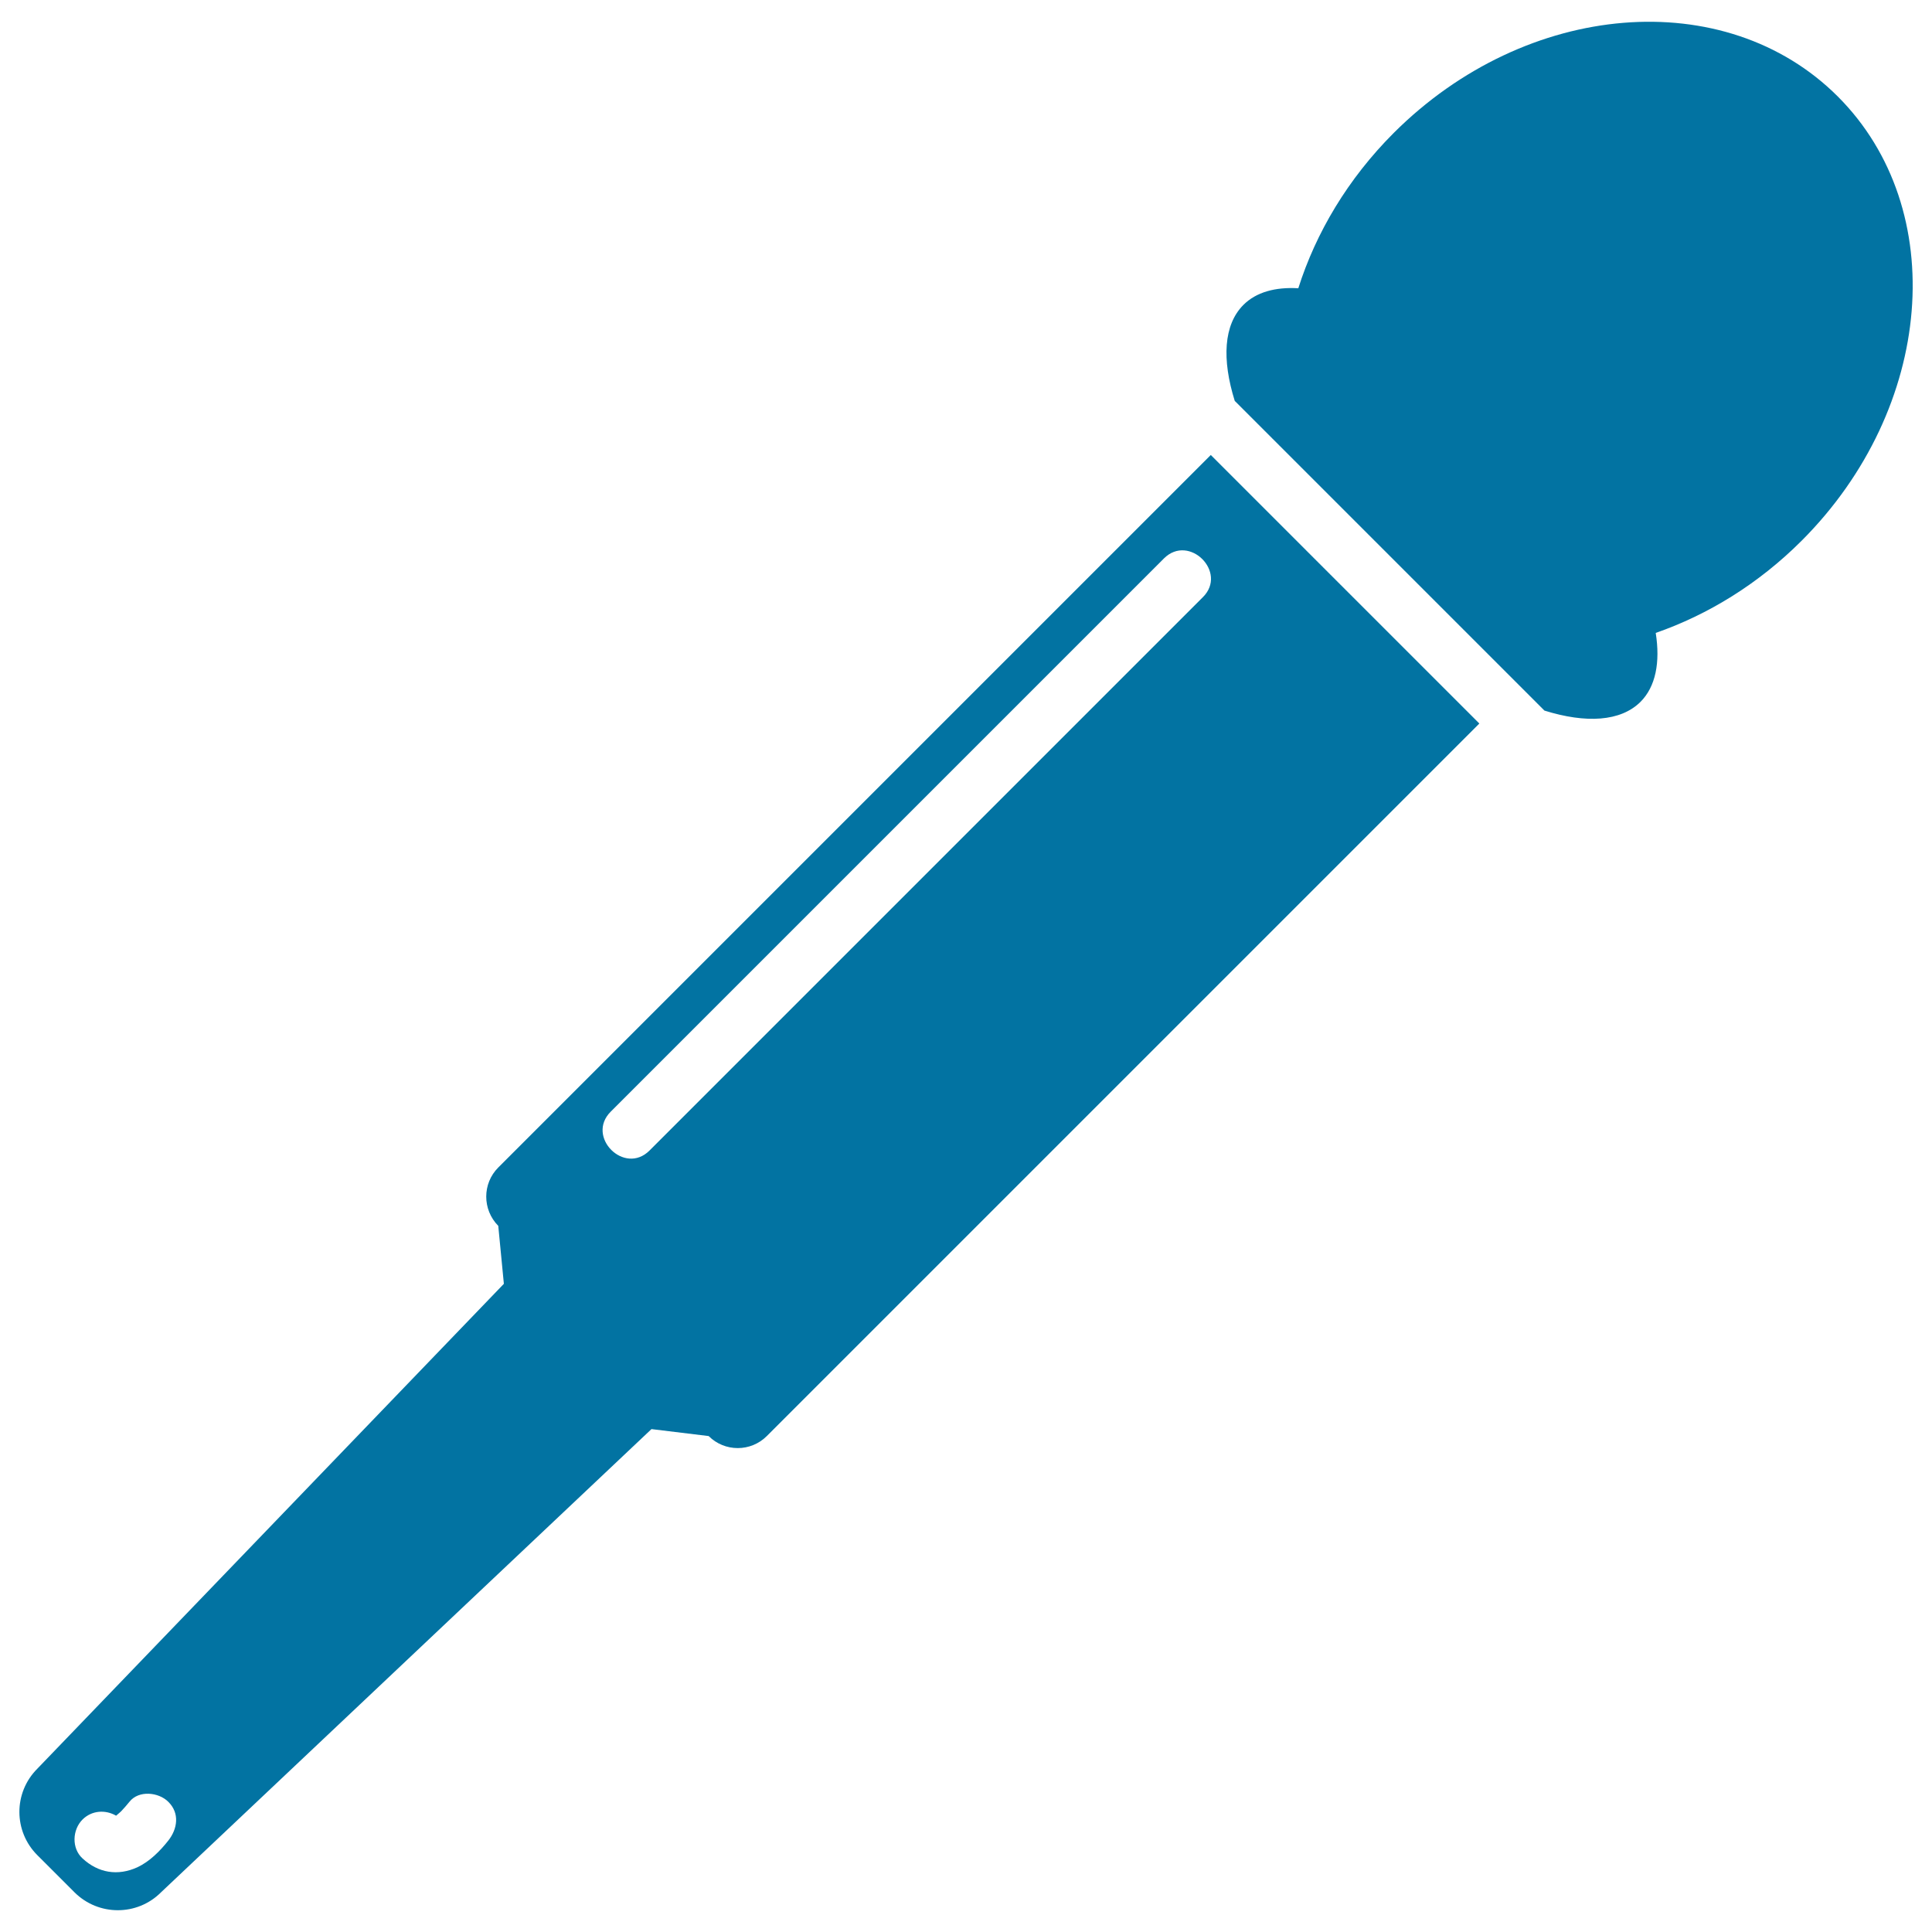
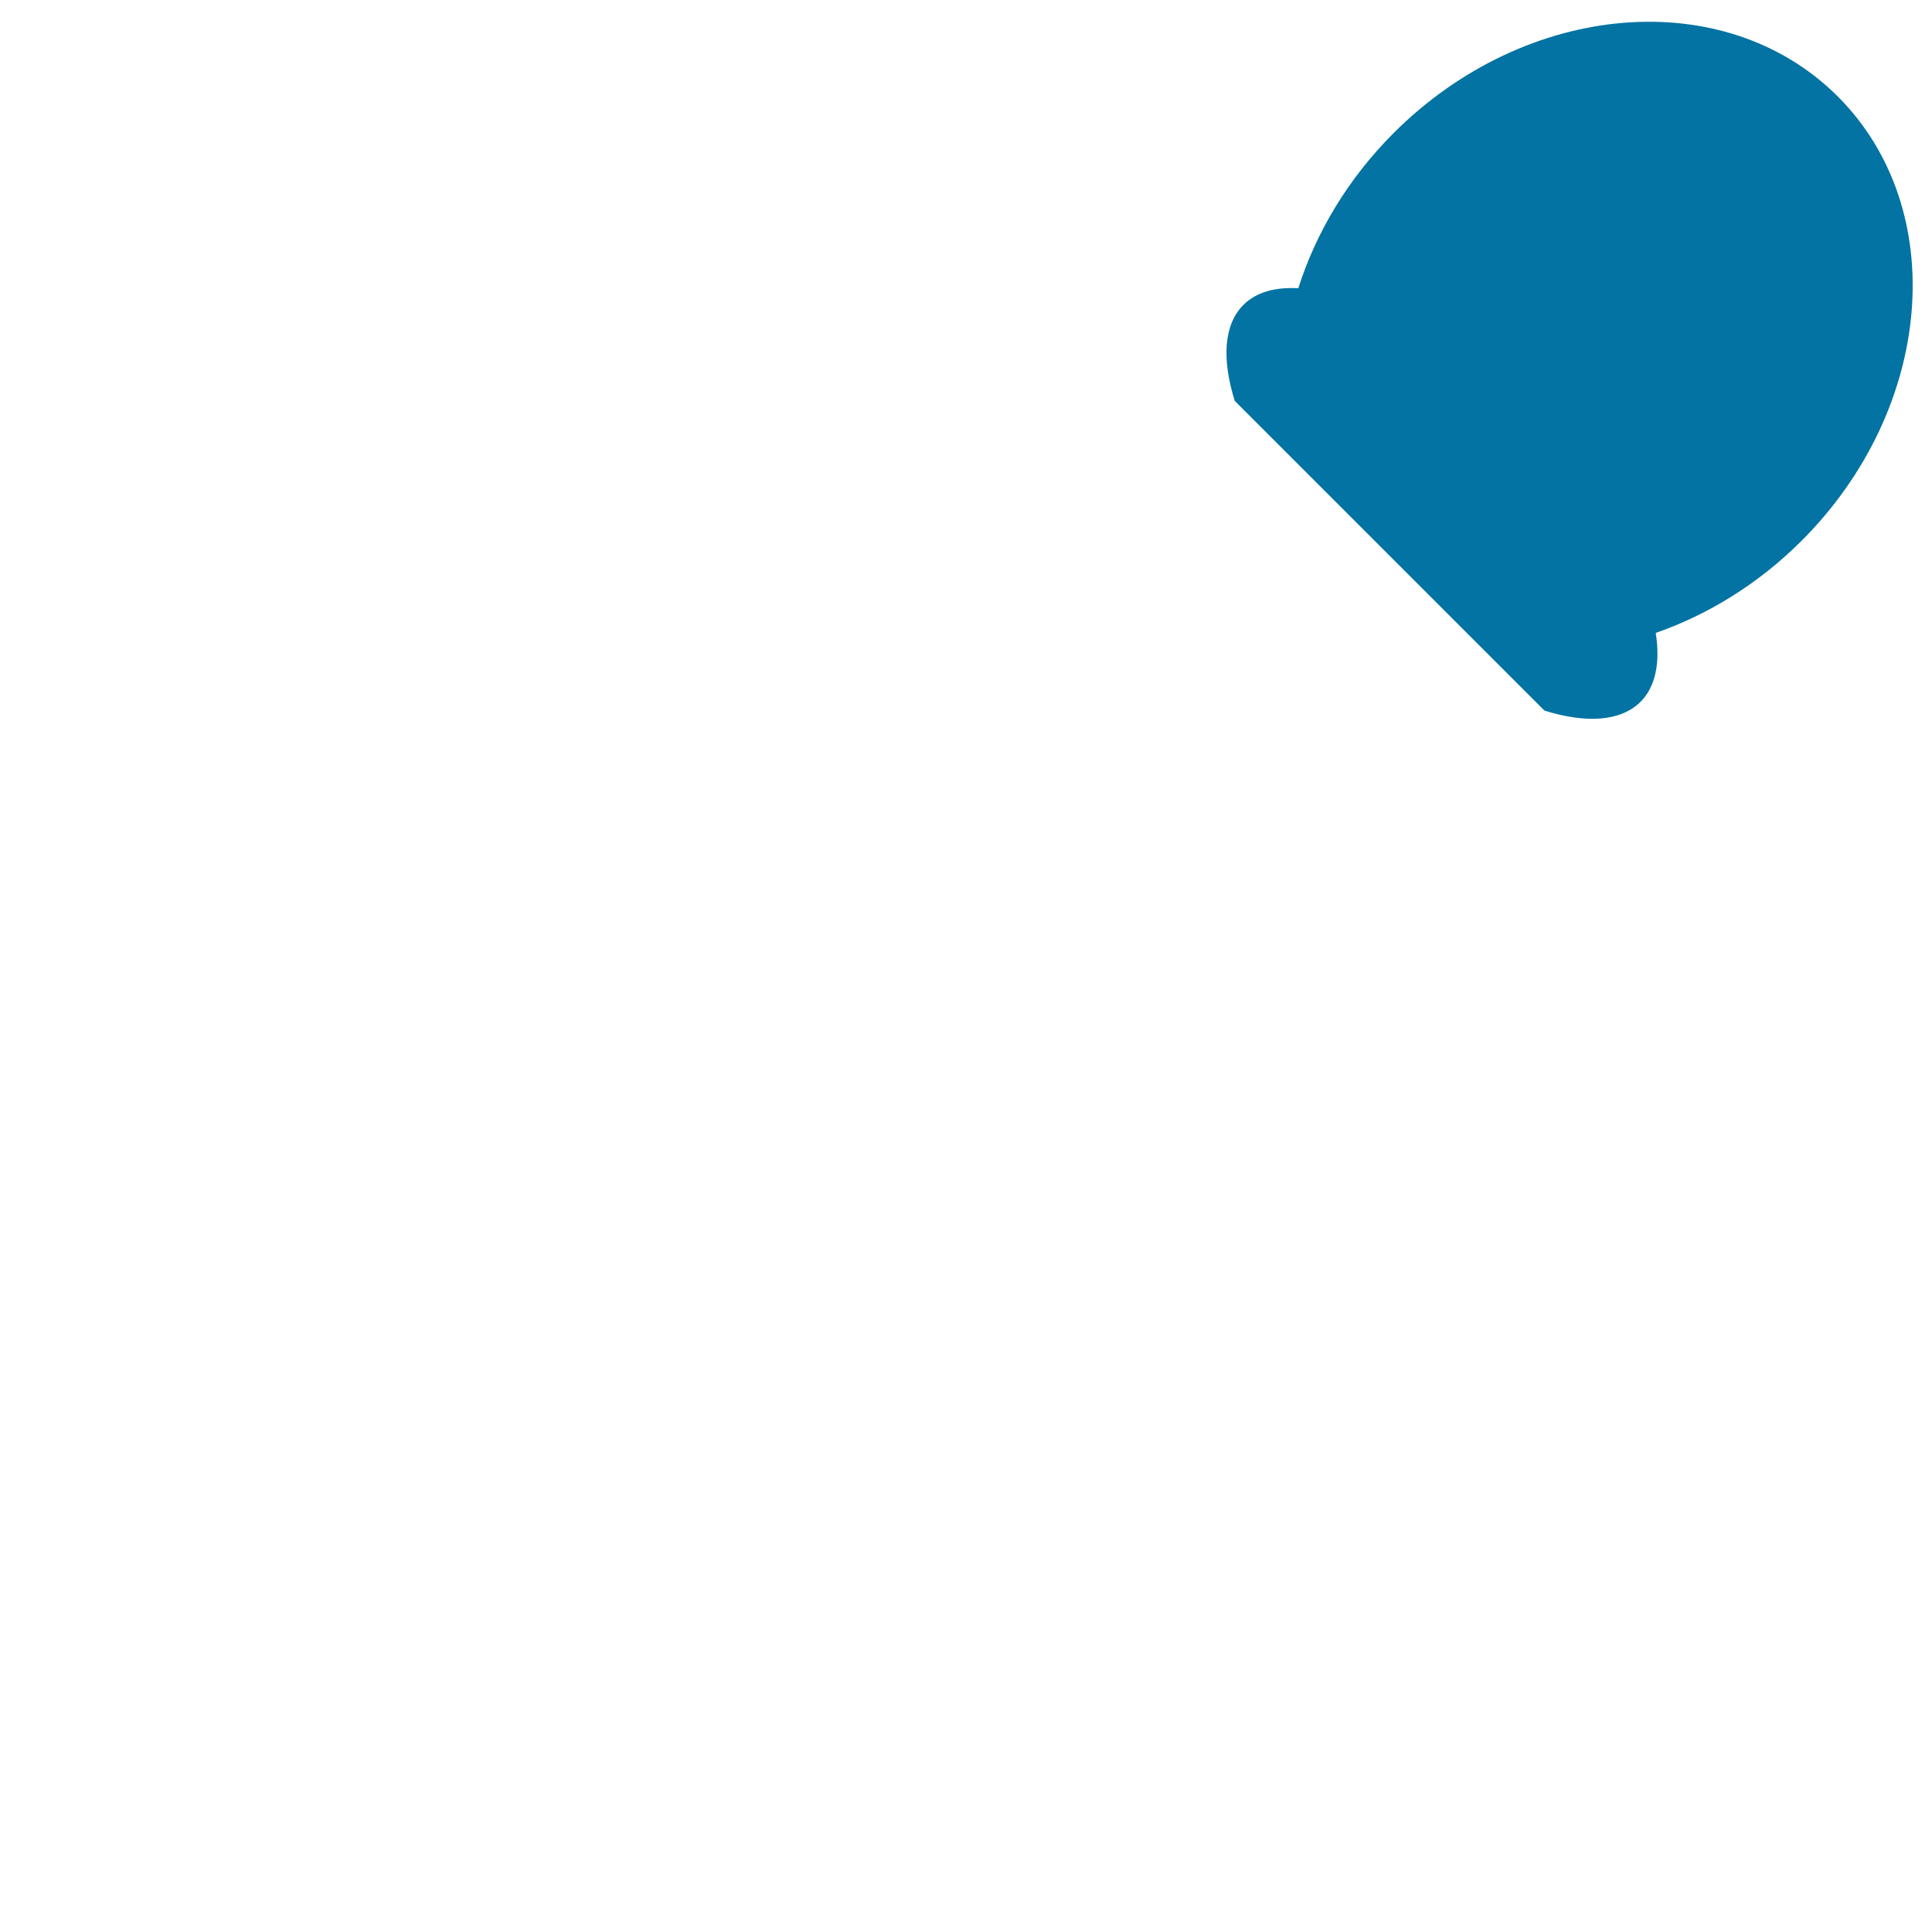
<svg xmlns="http://www.w3.org/2000/svg" viewBox="0 0 1000 1000" style="fill:#0273a2">
  <title>Pipette Dropper Tool SVG icon</title>
  <g>
    <g>
-       <path d="M257.9,604.3c-8.3,8.3-8.3,21.8,0,30.2l2.9,30l-241.5,251c-12.4,12.4-12.3,32.4,0,44.7l19.3,19.3c12.4,12.3,32.4,12.3,44.7,0l253.9-239.8l29.6,3.6c8.3,8.3,21.8,8.3,30.1,0l368.8-368.8l-139-139L257.9,604.3z M87.1,952.7c-4.3,5.4-9.6,10.8-16,13.8c-10.1,4.6-20.2,3-28.4-4.6c-5.7-5.2-5.3-14.8,0-20.1c4.8-4.8,11.9-5.2,17.4-2c0.9-0.8,2.5-2.1,2.9-2.6c1.4-1.5,2.7-3,4-4.6c4.8-6.1,15.1-5,20.1,0C93.1,938.5,91.9,946.6,87.1,952.7z M622.6,309.1L336.2,595.5c-13,13-33.1-7.1-20.1-20.1l286.4-286.4C615.5,276.1,635.6,296.2,622.6,309.1z" />
      <path d="M951.3,50C893-8.3,790.1,0.2,721.4,68.8c-23.8,23.8-40.3,51.7-49.4,80.4c-11.9-0.7-21.8,2-28.4,8.6c-10.3,10.3-11.2,28.2-4.5,49.7l160.3,160.3c21.5,6.7,39.4,5.7,49.7-4.5c7.9-7.9,10.3-20.5,7.9-35.7c27-9.4,53.1-25.3,75.6-47.8C1001.1,211.2,1009.5,108.3,951.3,50z" />
    </g>
  </g>
</svg>